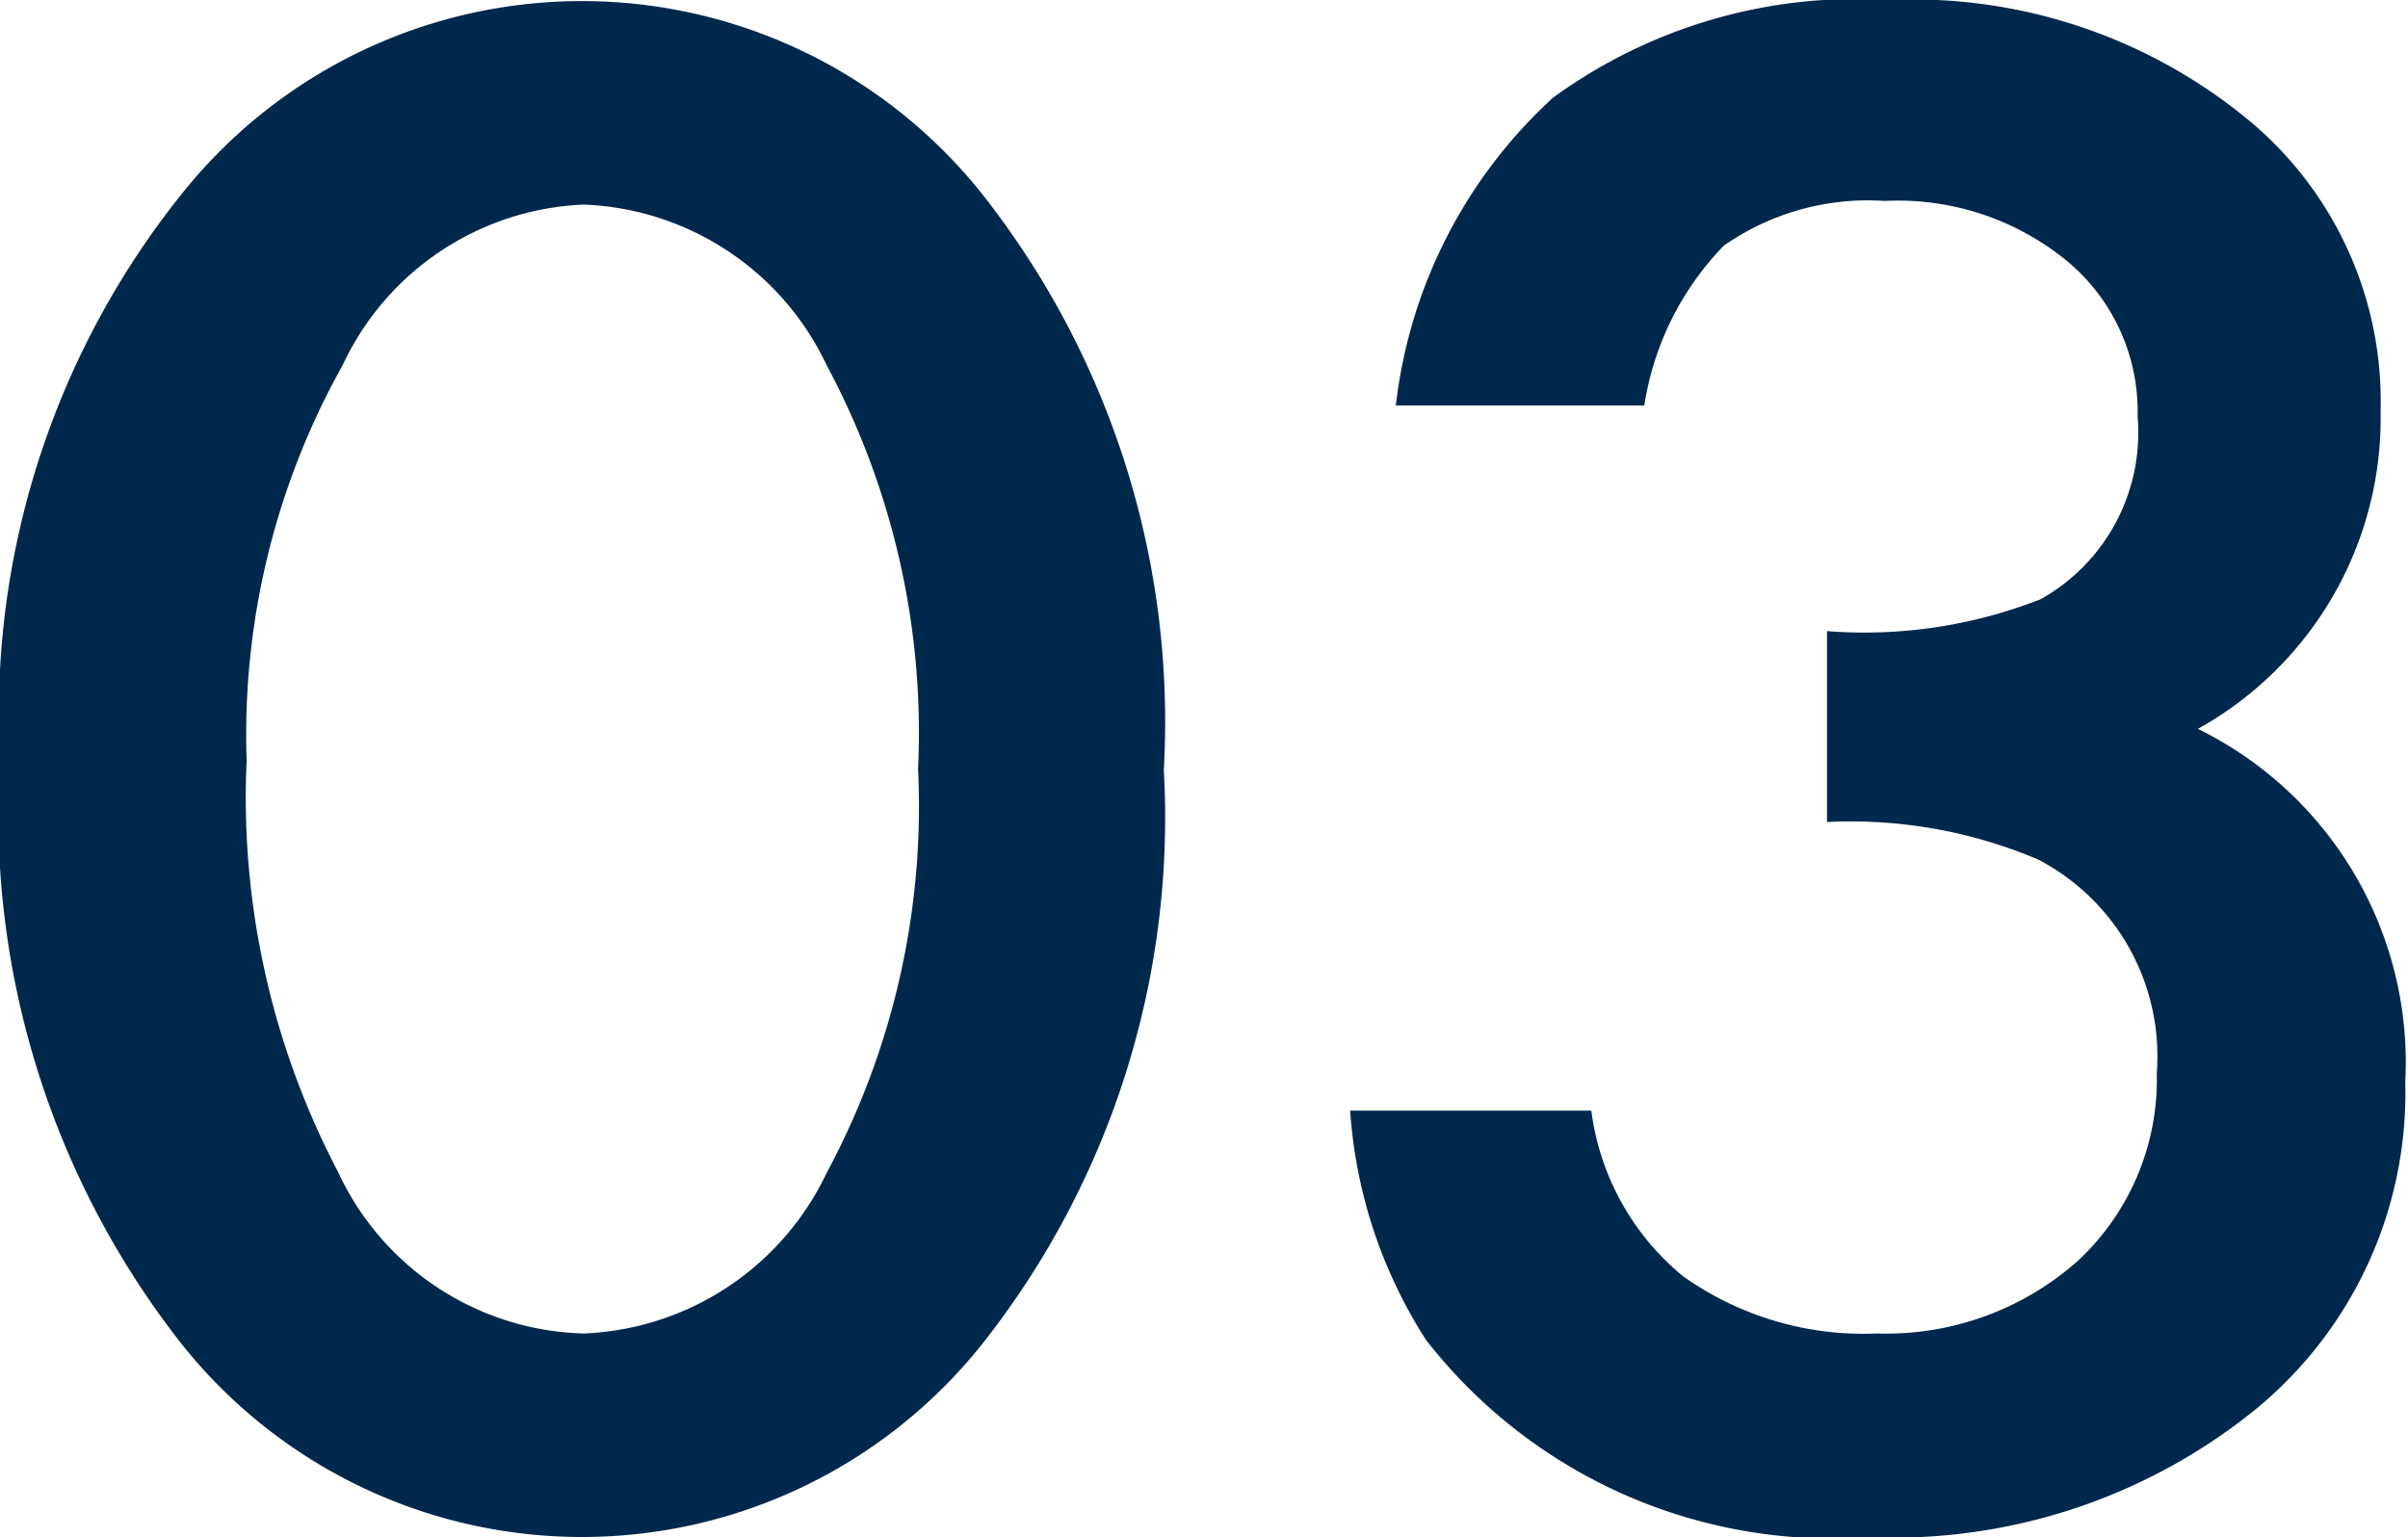
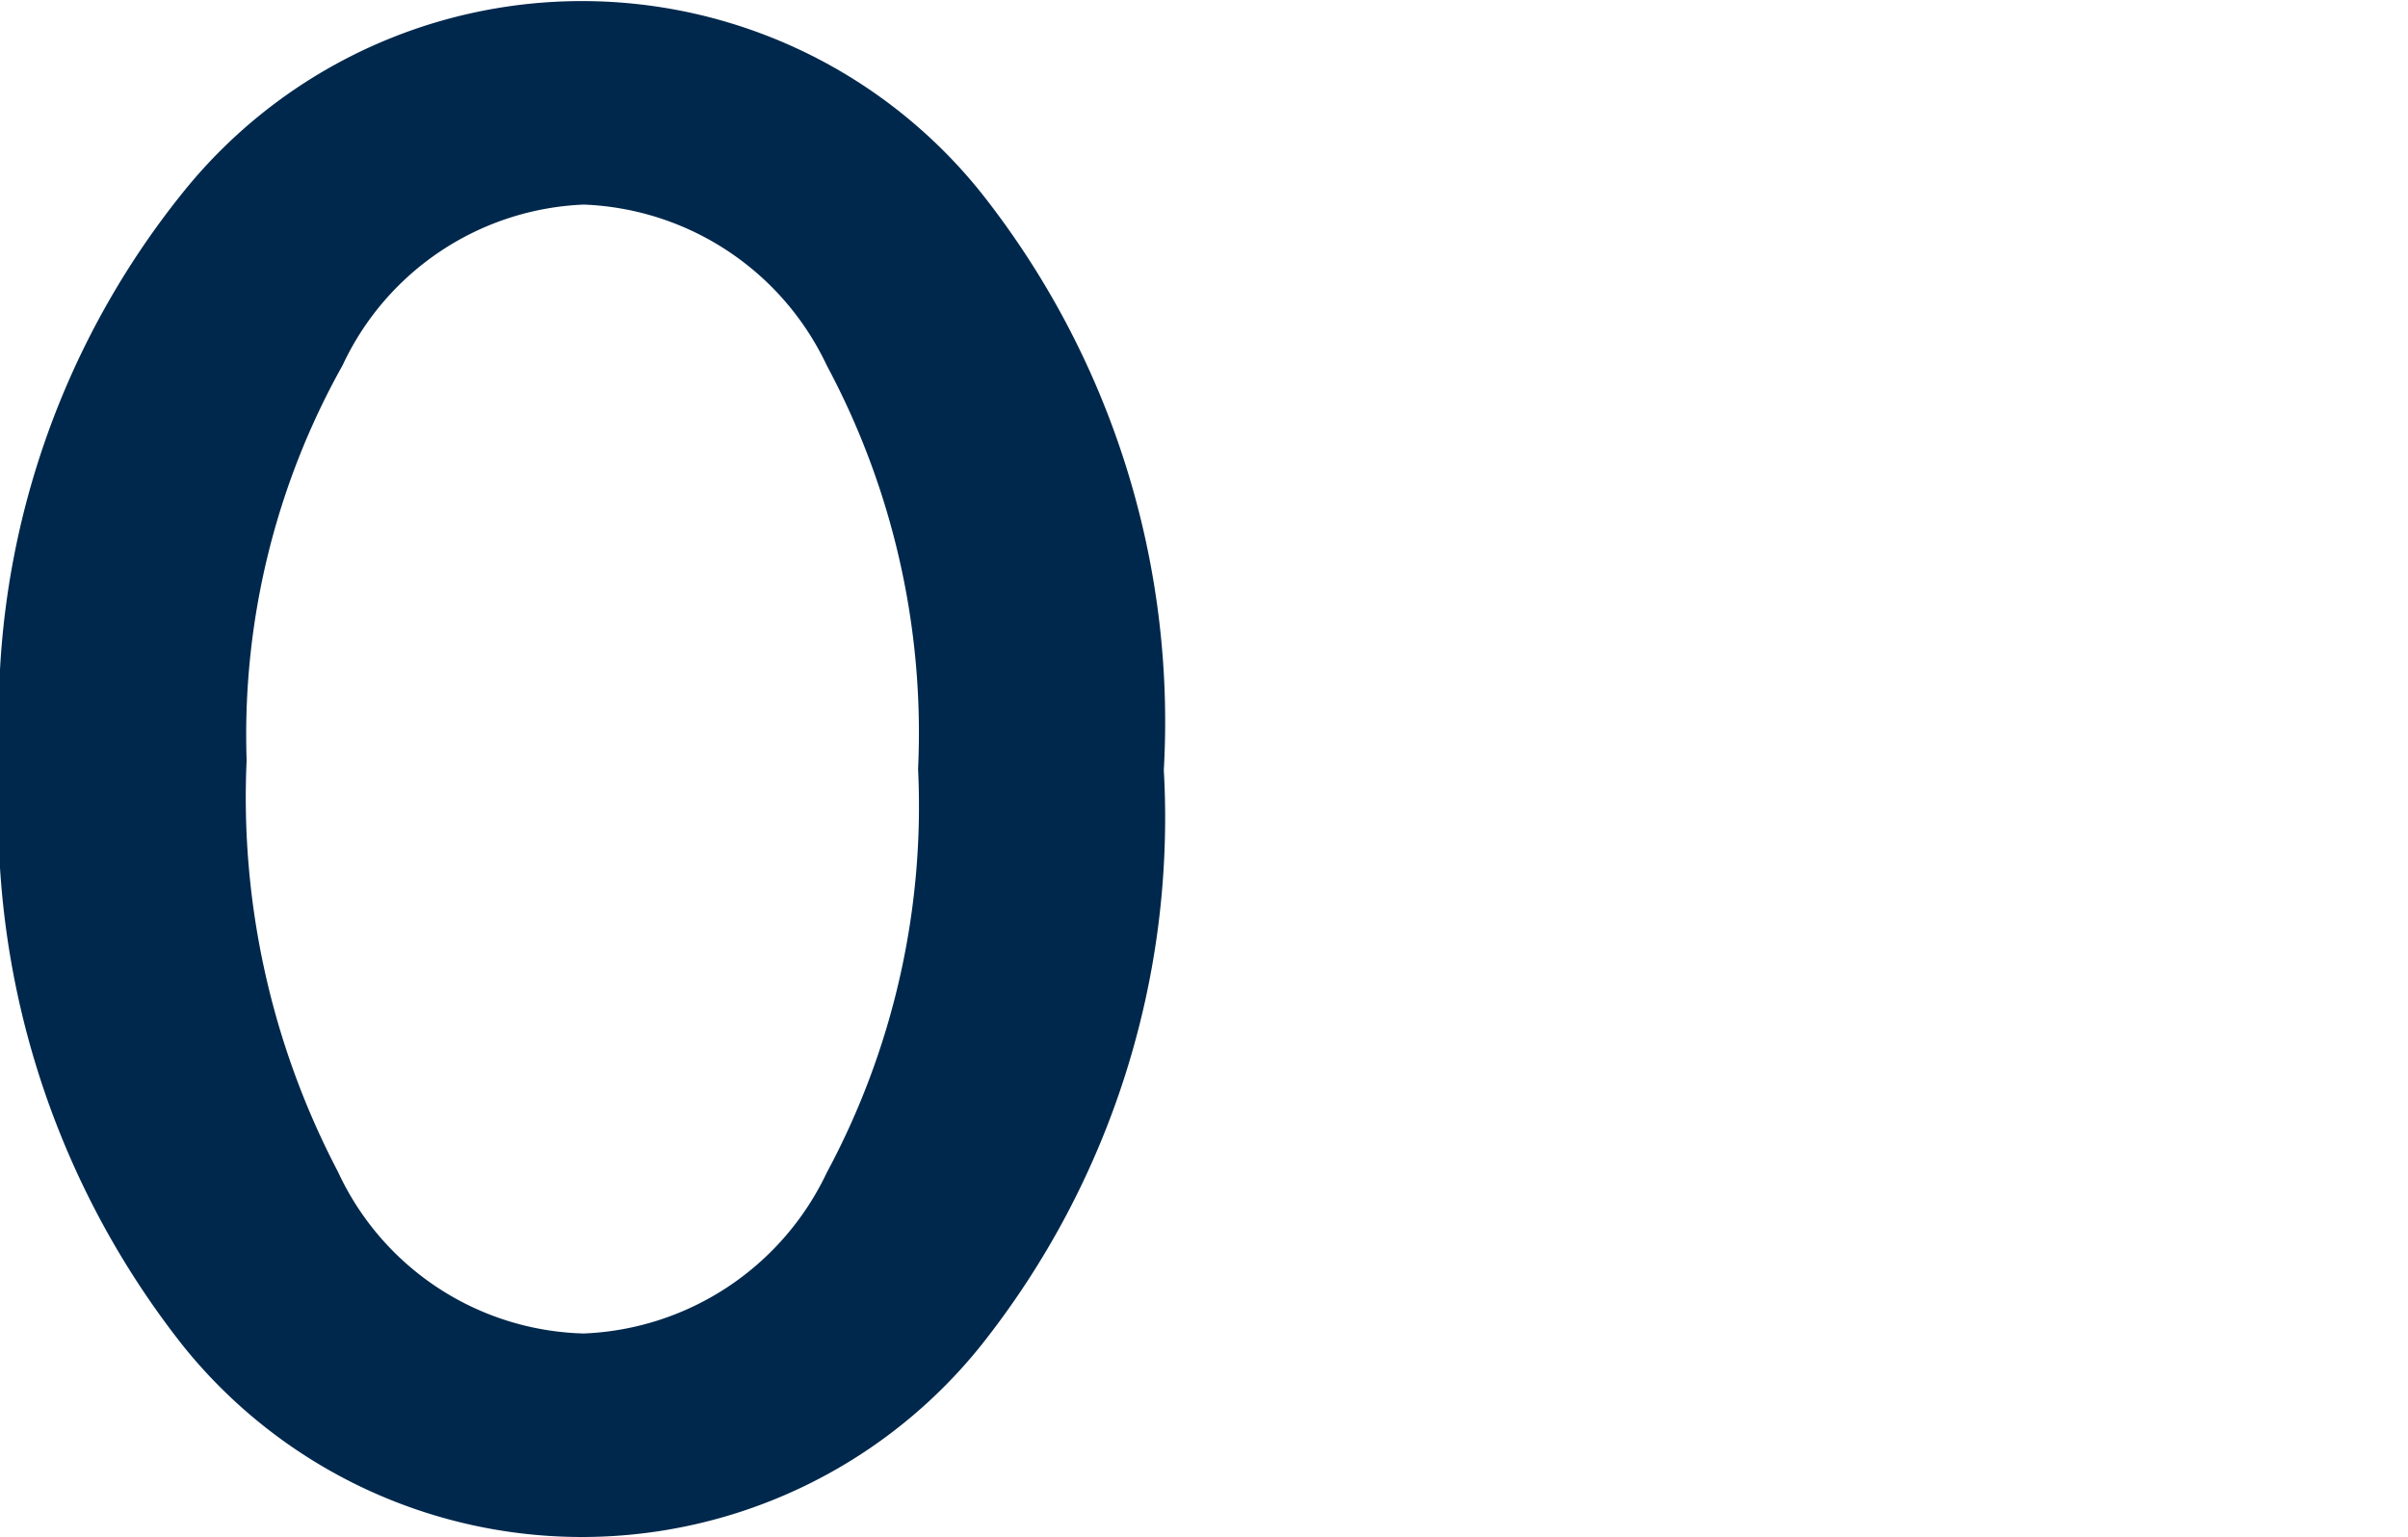
<svg xmlns="http://www.w3.org/2000/svg" viewBox="0 0 26.36 16.83">
  <defs>
    <style>.cls-1{fill:#00284c;}</style>
  </defs>
  <title>n03</title>
  <g id="レイヤー_2" data-name="レイヤー 2">
    <g id="デザイン">
      <path class="cls-1" d="M0,8.32A9.12,9.12,0,0,1,2,2.11a5.6,5.6,0,0,1,8.74,0,9.33,9.33,0,0,1,2,6.32,9.29,9.29,0,0,1-2,6.3,5.6,5.6,0,0,1-8.74,0A9.4,9.4,0,0,1,0,8.32Zm2.7,0a8.83,8.83,0,0,0,1,4.51A3.05,3.05,0,0,0,6.39,14.6a3.08,3.08,0,0,0,2.66-1.76,8.48,8.48,0,0,0,1-4.42A8.52,8.52,0,0,0,9.05,4,3.07,3.07,0,0,0,6.39,2.24,3.05,3.05,0,0,0,3.75,4,8.28,8.28,0,0,0,2.7,8.33Z" />
-       <path class="cls-1" d="M20,9V6.91a5.28,5.28,0,0,0,2.34-.35,2.09,2.09,0,0,0,1.06-2,2.14,2.14,0,0,0-.77-1.7,2.92,2.92,0,0,0-2-.66,2.75,2.75,0,0,0-1.76.49A3.21,3.21,0,0,0,18,4.44H15.28A5.4,5.4,0,0,1,17,1.07,5.64,5.64,0,0,1,20.68,0a5.77,5.77,0,0,1,3.88,1.27,4,4,0,0,1,1.5,3.23,3.89,3.89,0,0,1-2,3.48,4.07,4.07,0,0,1,2.27,3.87,4.48,4.48,0,0,1-1.65,3.59,6.29,6.29,0,0,1-4.21,1.39,5.64,5.64,0,0,1-4.86-2.16,5.3,5.3,0,0,1-.83-2.51h2.64a2.81,2.81,0,0,0,1,1.81,3.41,3.41,0,0,0,2.13.63,3.16,3.16,0,0,0,2.19-.79,2.71,2.71,0,0,0,.87-2.06,2.43,2.43,0,0,0-1.3-2.34A5.25,5.25,0,0,0,20,9Z" />
    </g>
  </g>
</svg>